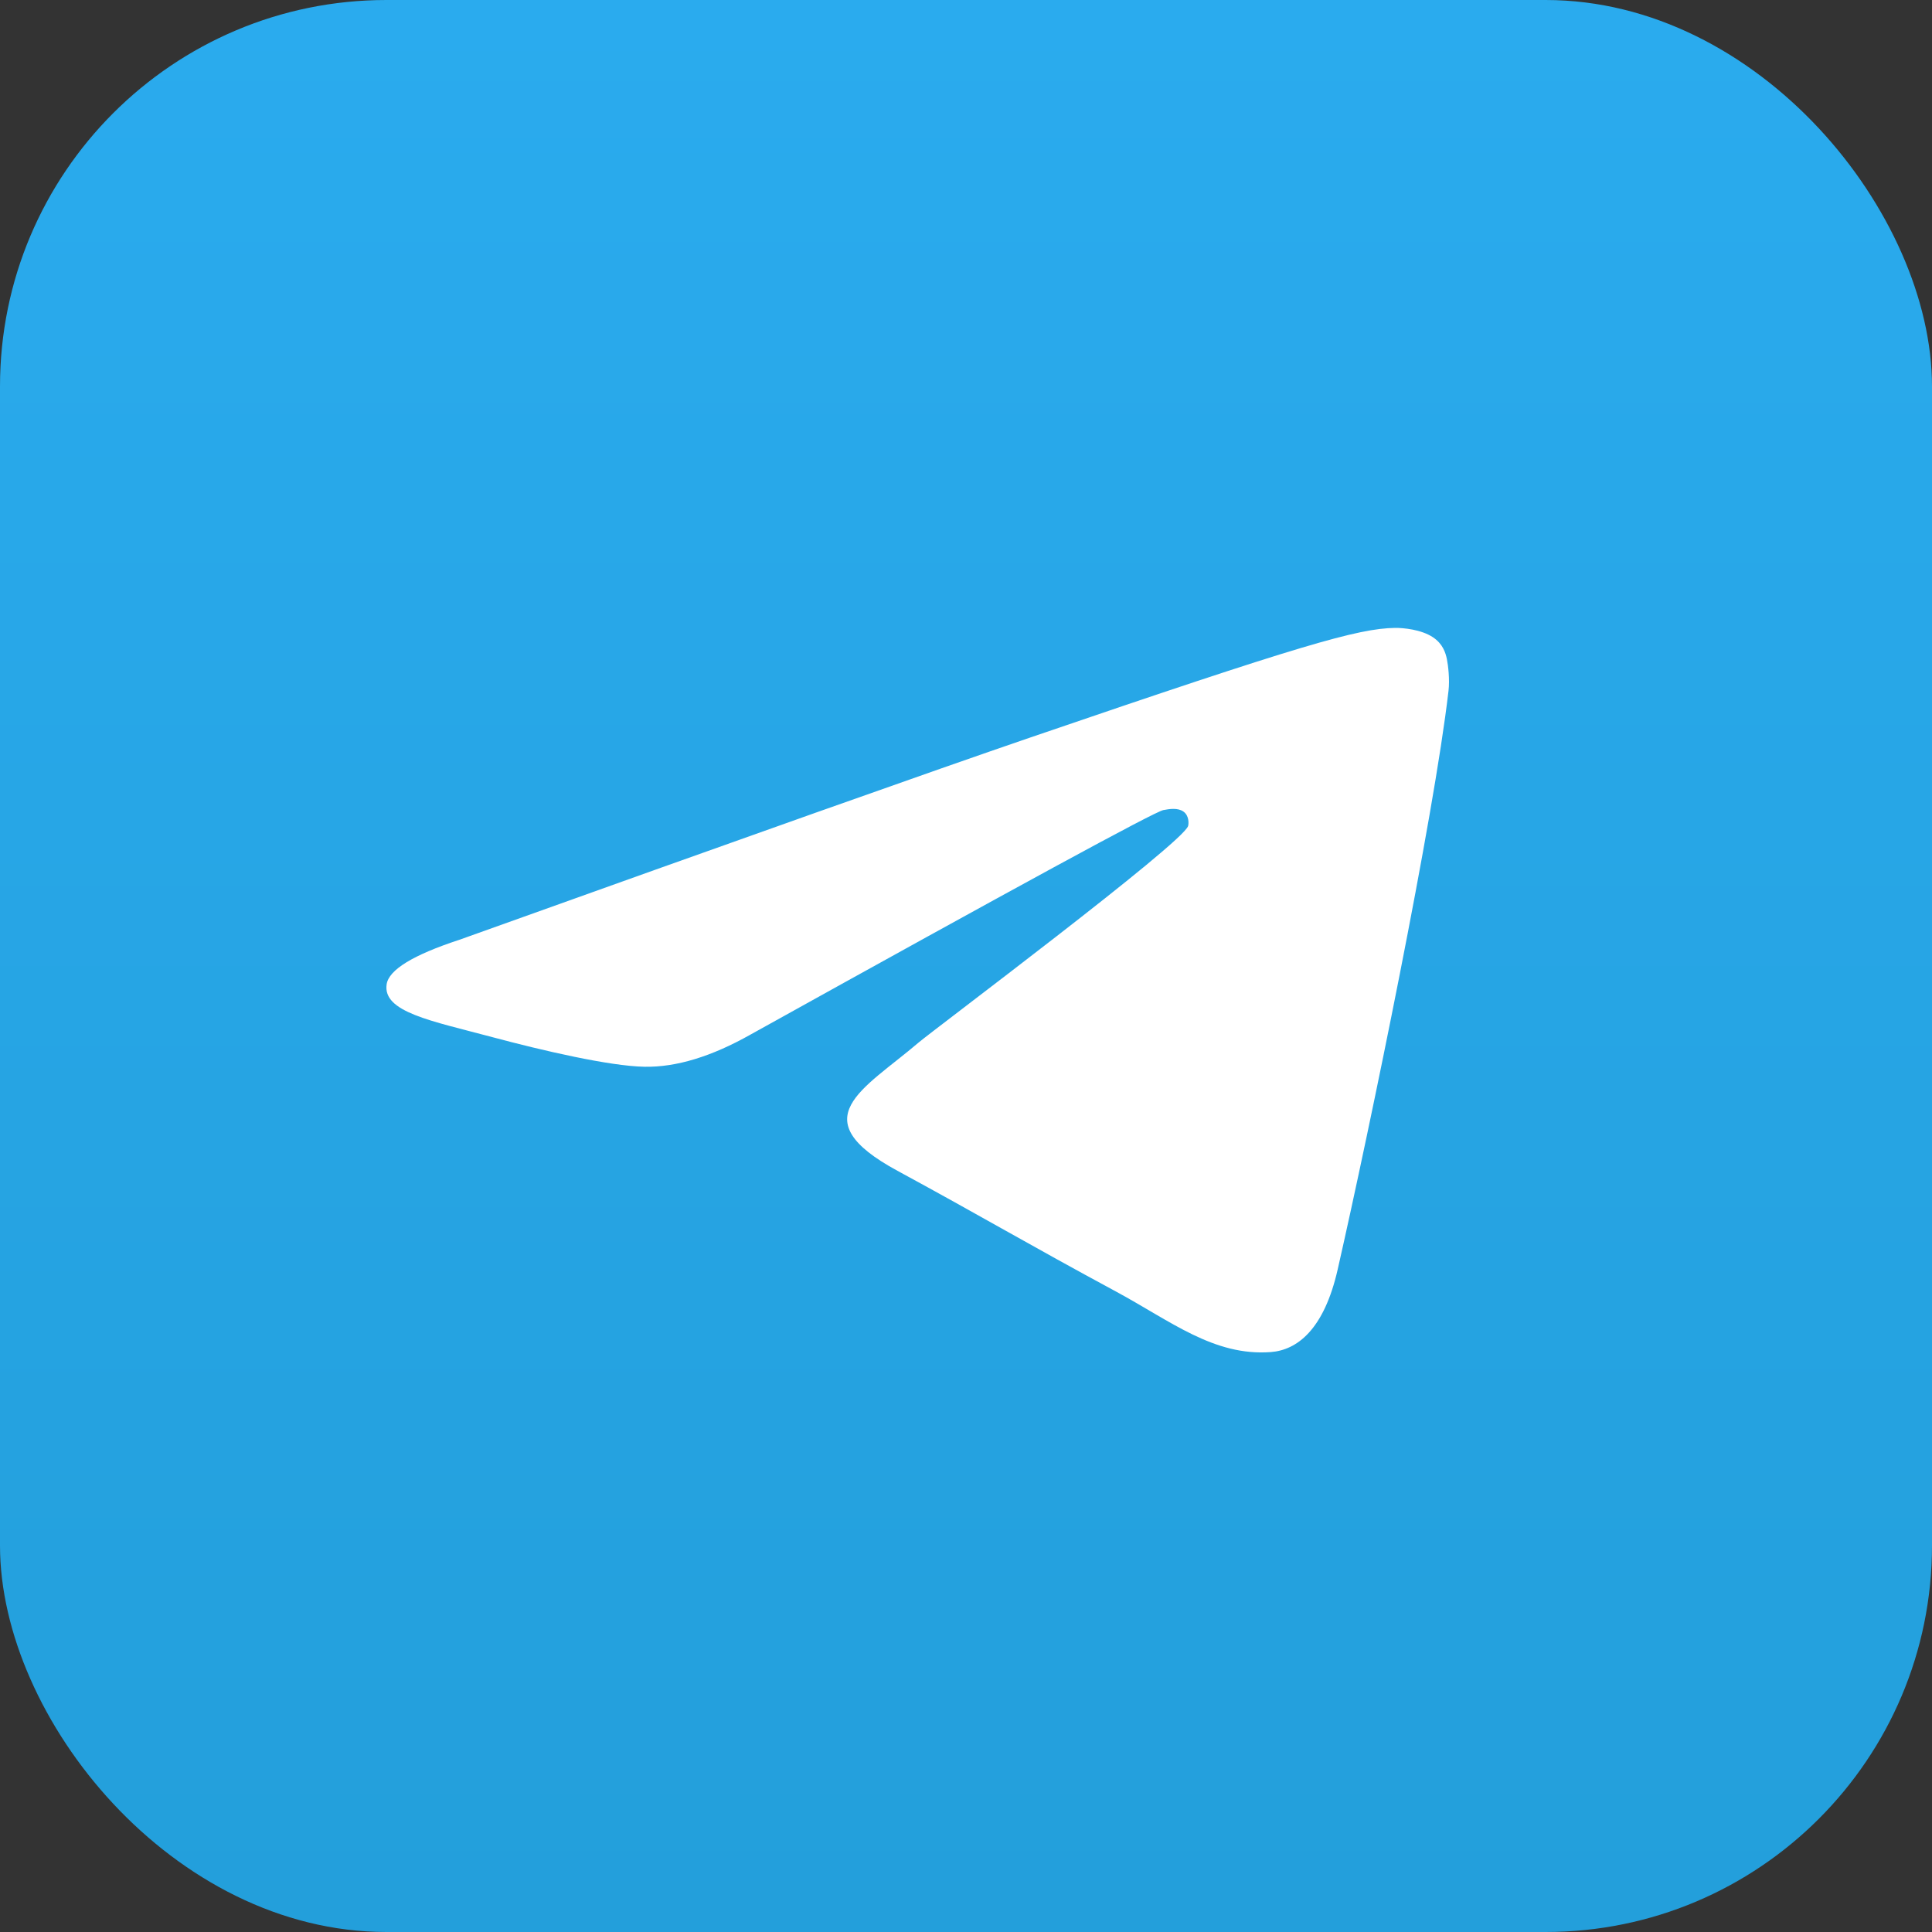
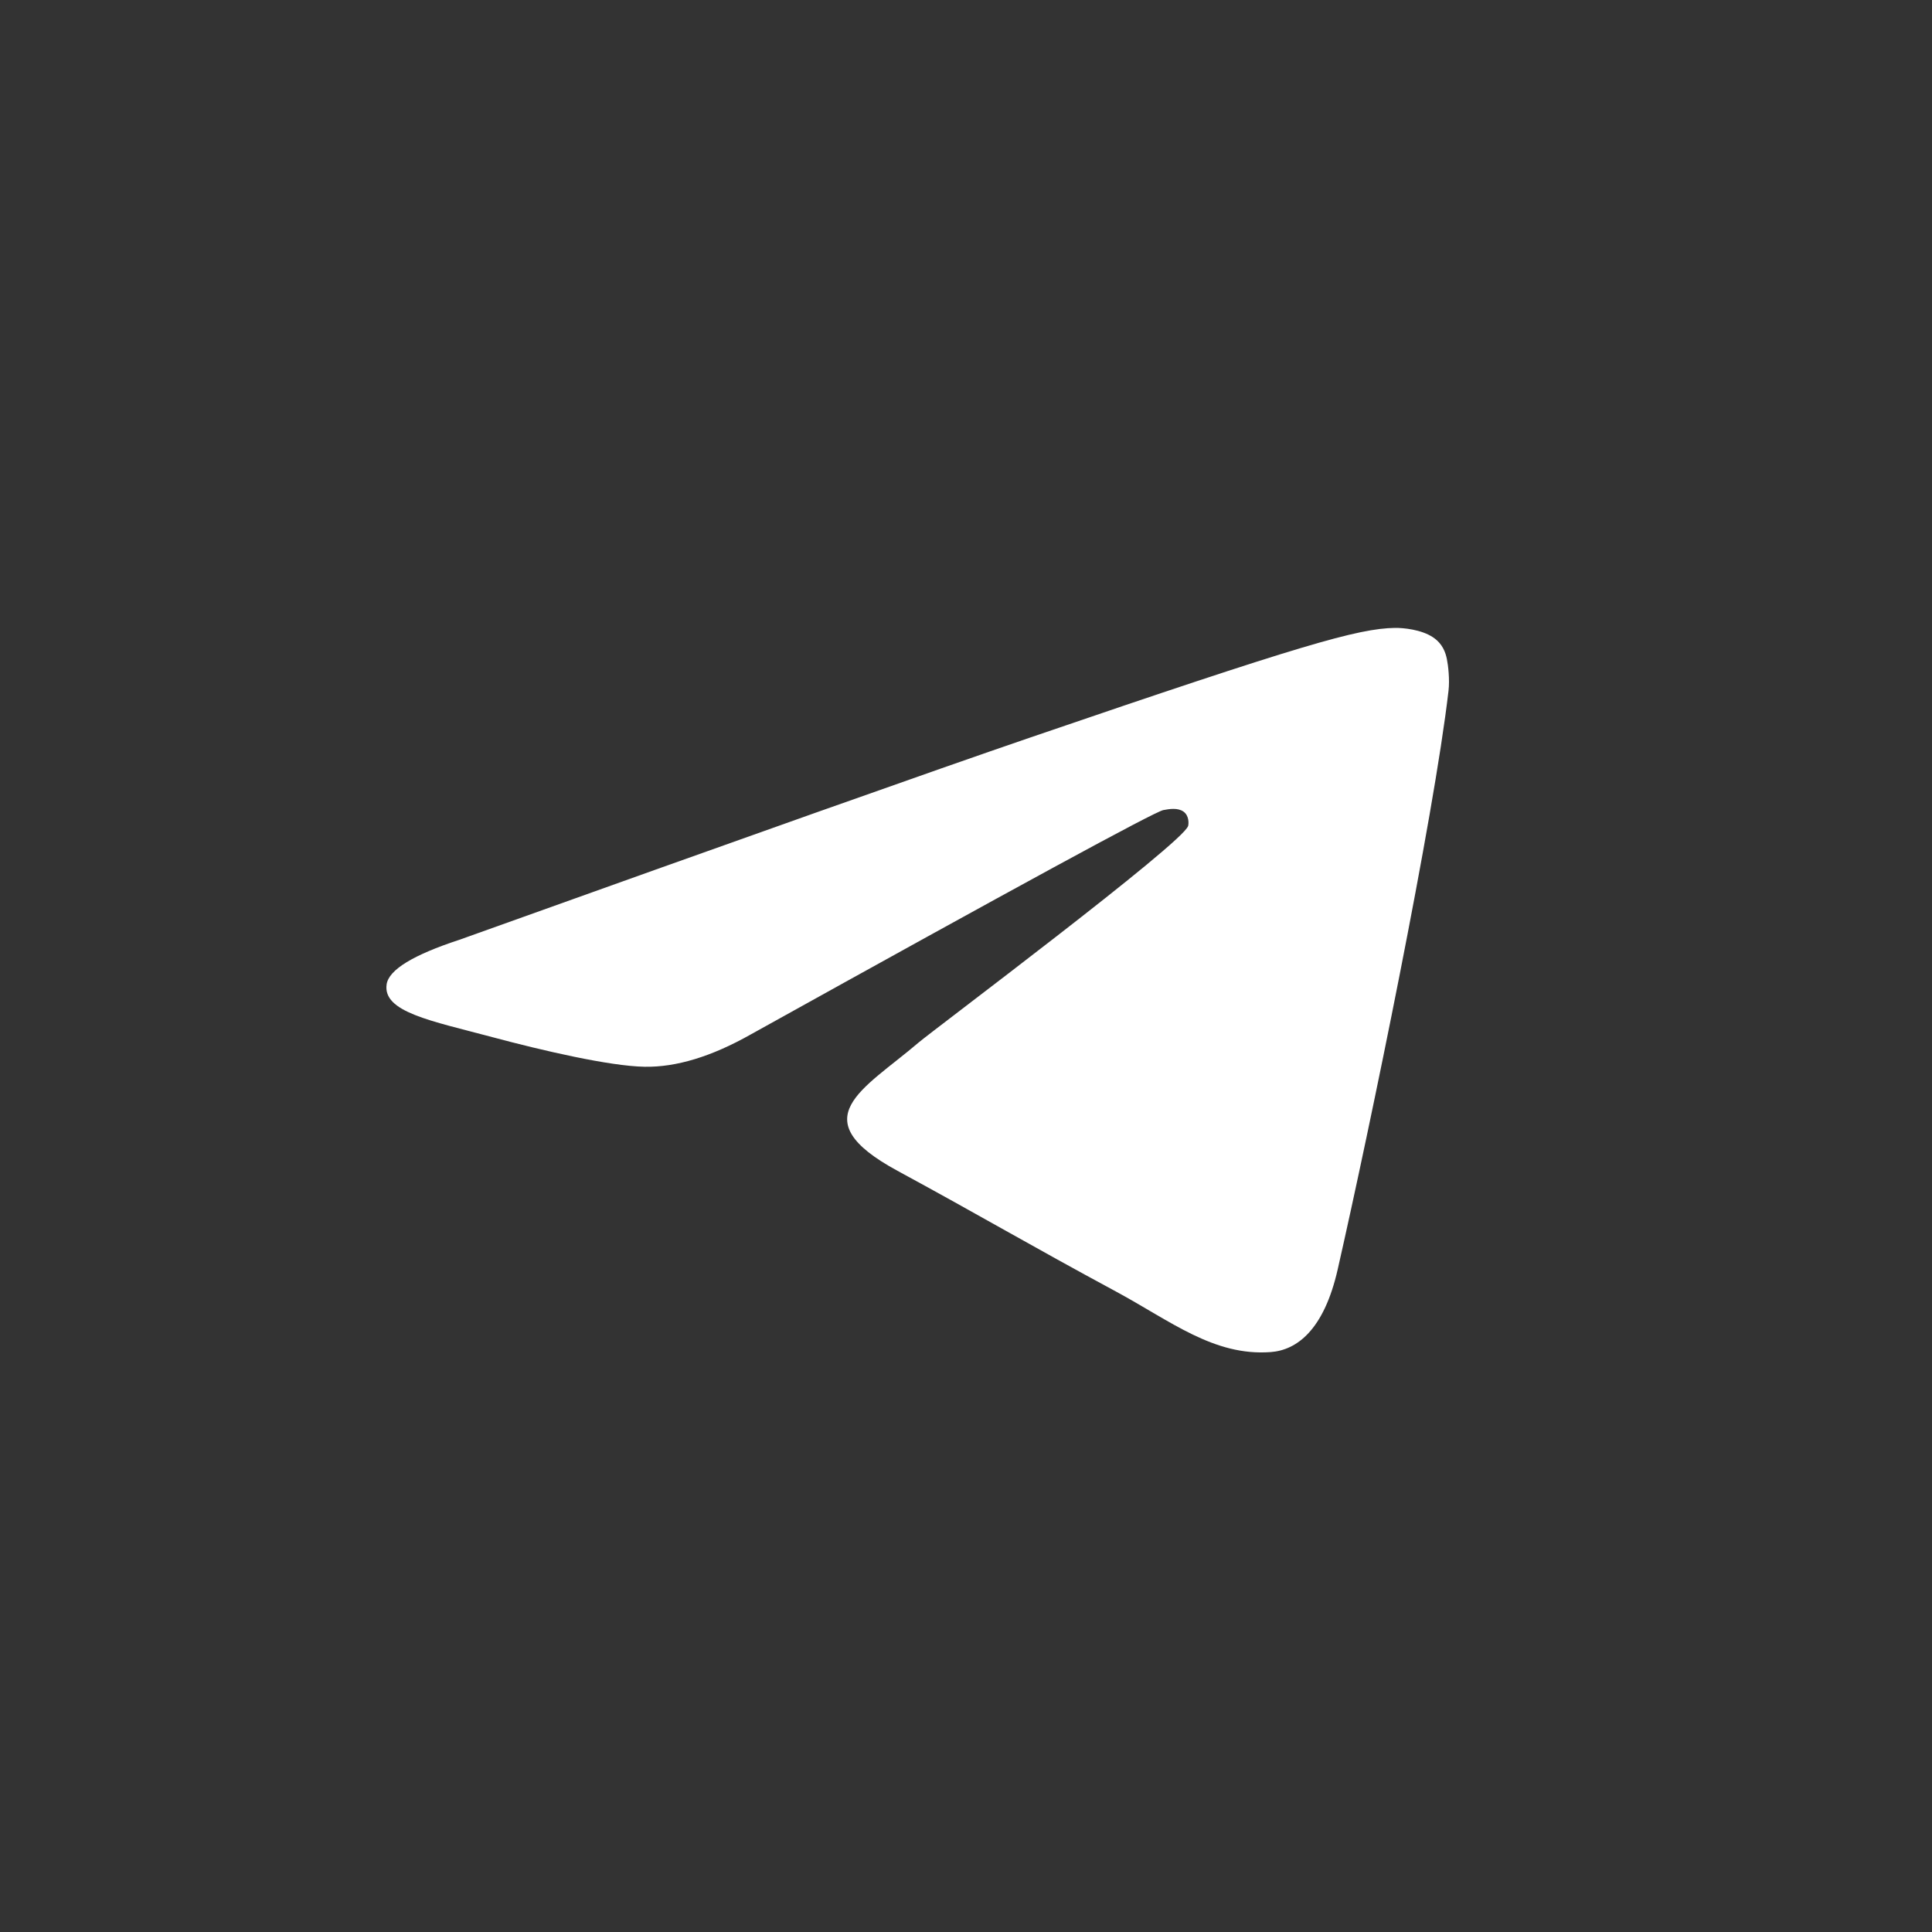
<svg xmlns="http://www.w3.org/2000/svg" width="40" height="40" viewBox="0 0 40 40" fill="none">
  <rect x="0" y="0" width="40" height="40" fill="#333333" stroke="none" />
-   <rect width="40" height="40" rx="8" fill="url(#paint0_linear_8066_1204)" />
  <path fill-rule="evenodd" clip-rule="evenodd" d="M9.512 19.457C15.418 17.341 19.356 15.945 21.326 15.271C26.952 13.346 28.121 13.011 28.883 13C29.051 12.998 29.425 13.032 29.668 13.194C29.873 13.331 29.929 13.515 29.956 13.645C29.983 13.775 30.017 14.07 29.99 14.301C29.685 16.937 28.366 23.332 27.695 26.284C27.411 27.533 26.852 27.952 26.311 27.993C25.134 28.082 24.241 27.353 23.102 26.738C21.319 25.777 20.311 25.178 18.581 24.24C16.581 23.156 17.877 22.56 19.017 21.586C19.315 21.331 24.499 17.452 24.599 17.1C24.611 17.056 24.623 16.892 24.505 16.805C24.386 16.719 24.211 16.748 24.085 16.772C23.906 16.805 21.058 18.354 15.54 21.419C14.732 21.875 14 22.098 13.344 22.086C12.62 22.073 11.229 21.75 10.194 21.473C8.926 21.134 7.918 20.954 8.005 20.378C8.051 20.078 8.553 19.771 9.512 19.457Z" fill="white" />
  <defs>
    <linearGradient id="paint0_linear_8066_1204" x1="20" y1="0" x2="20" y2="40" gradientUnits="userSpaceOnUse">
      <stop stop-color="#2AABEE" />
      <stop offset="1" stop-color="#239FDB" />
    </linearGradient>
  </defs>
</svg>